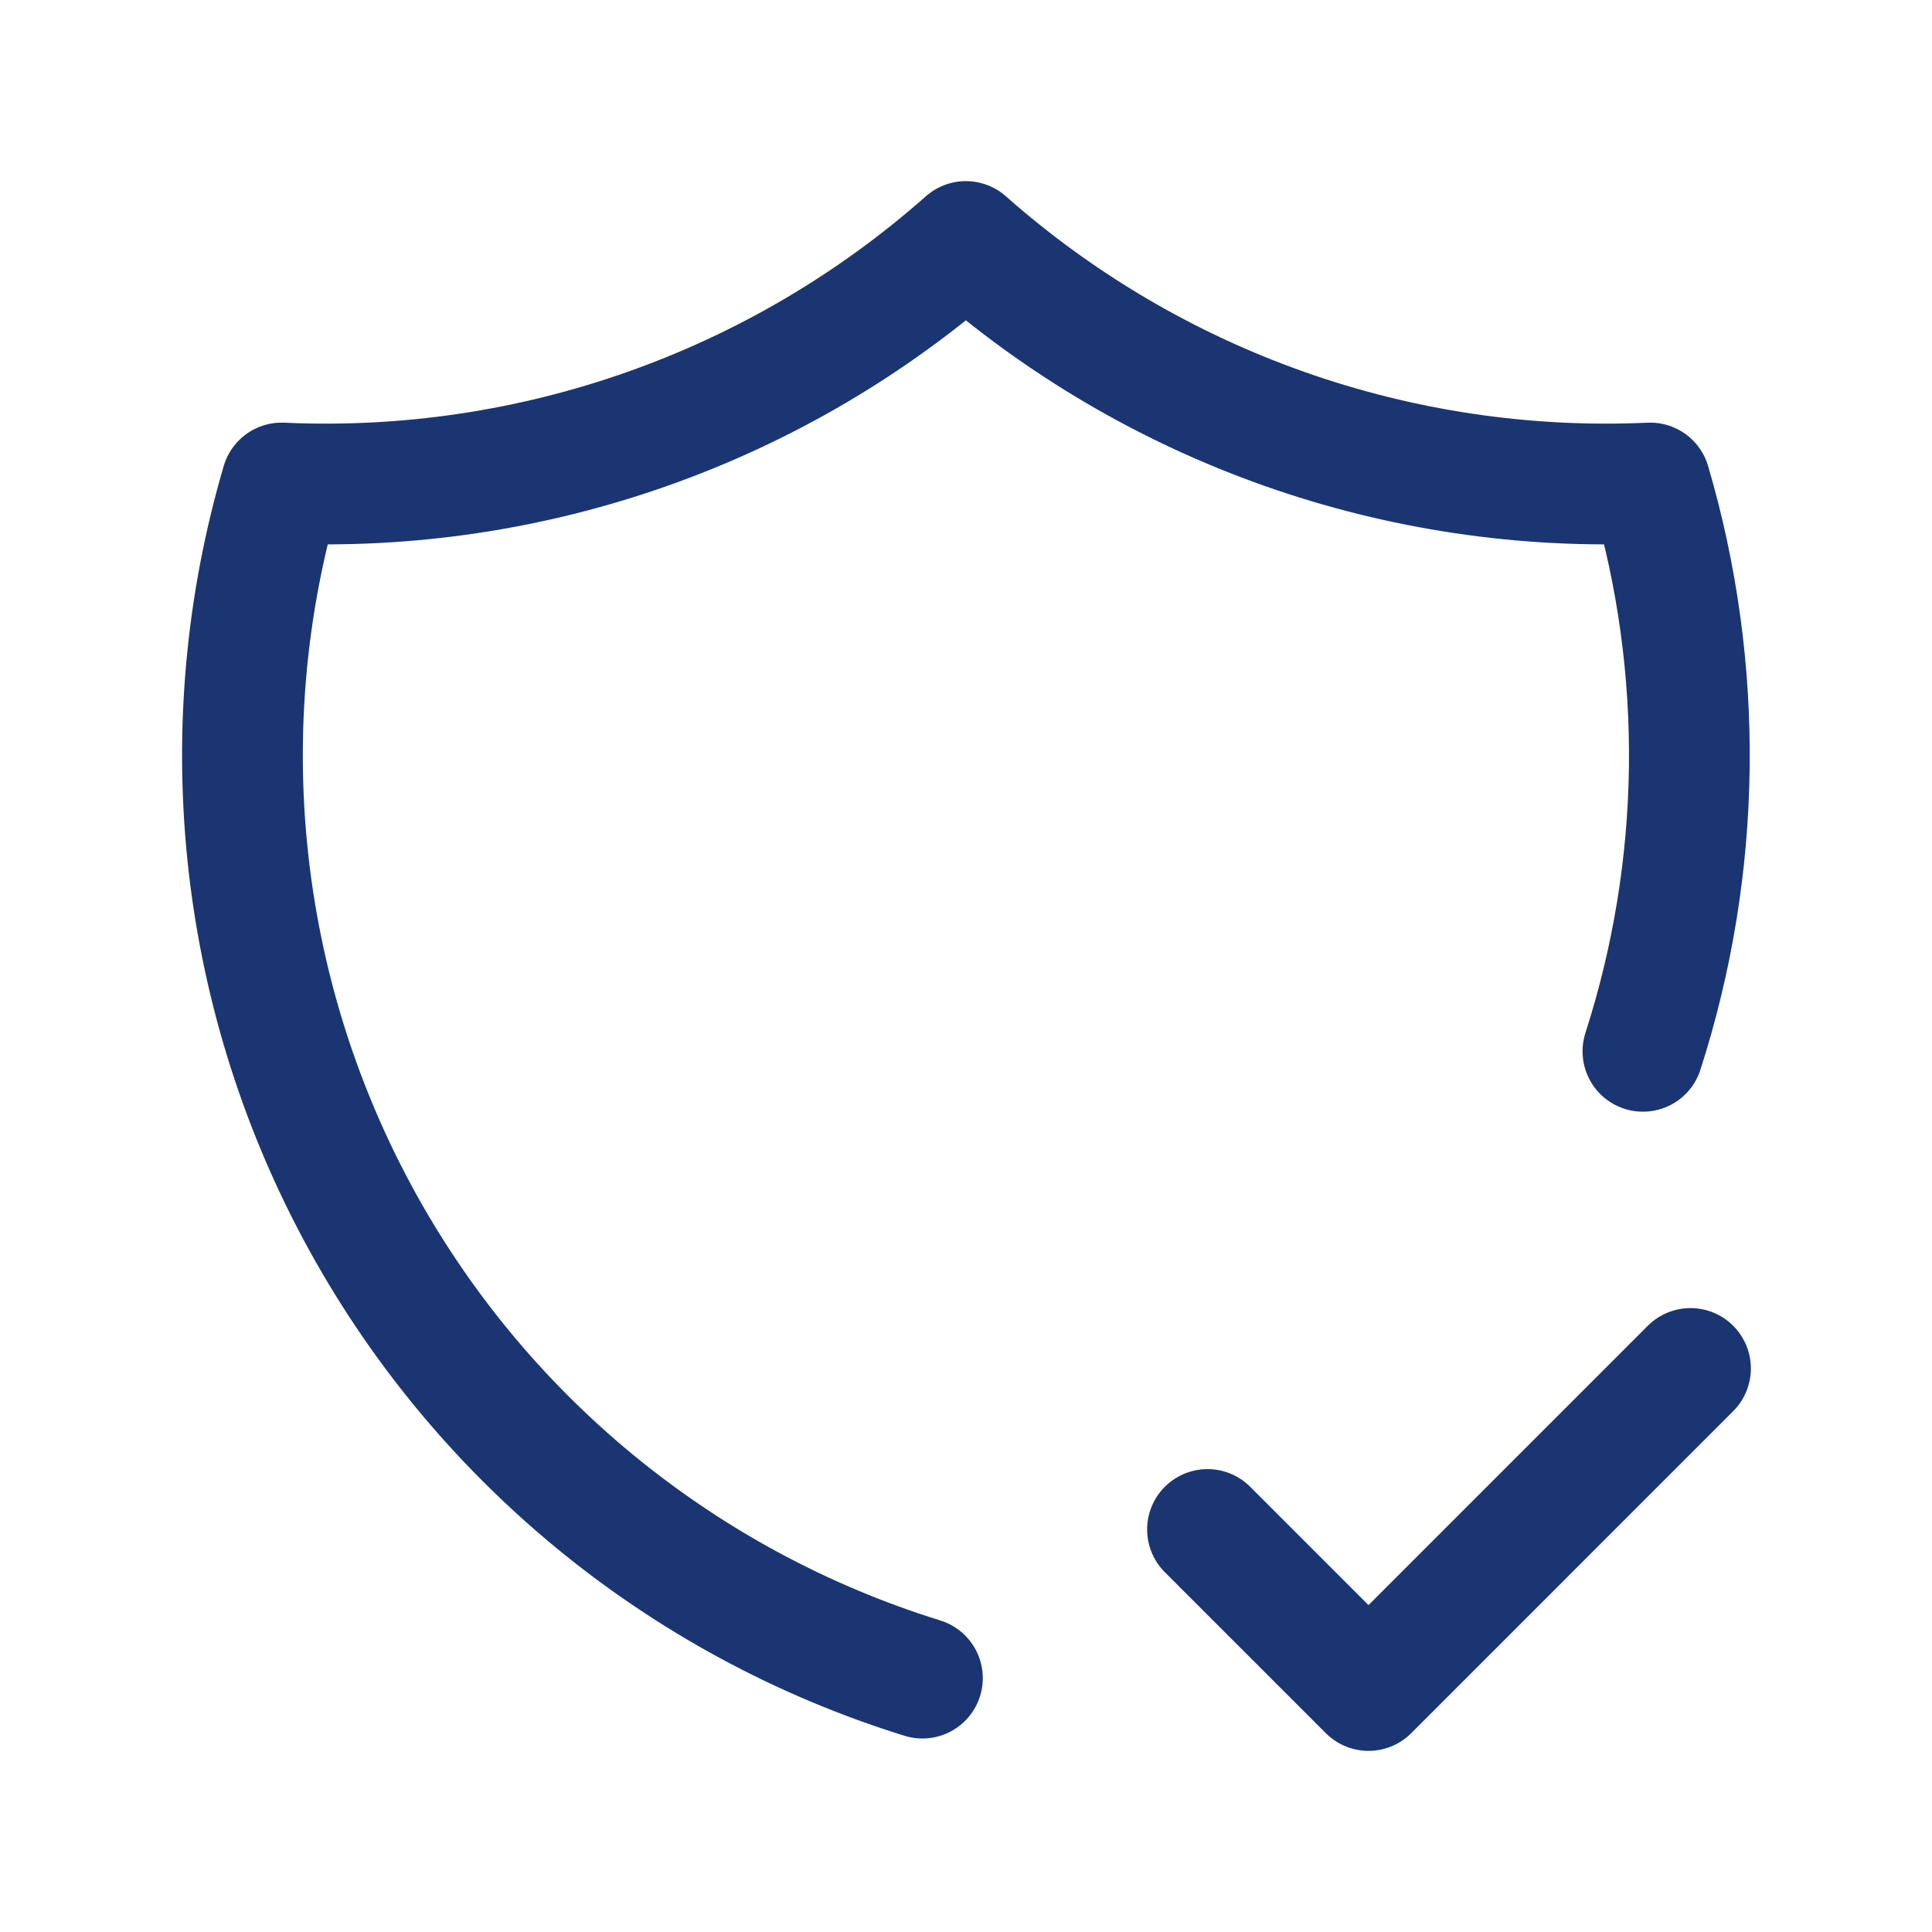
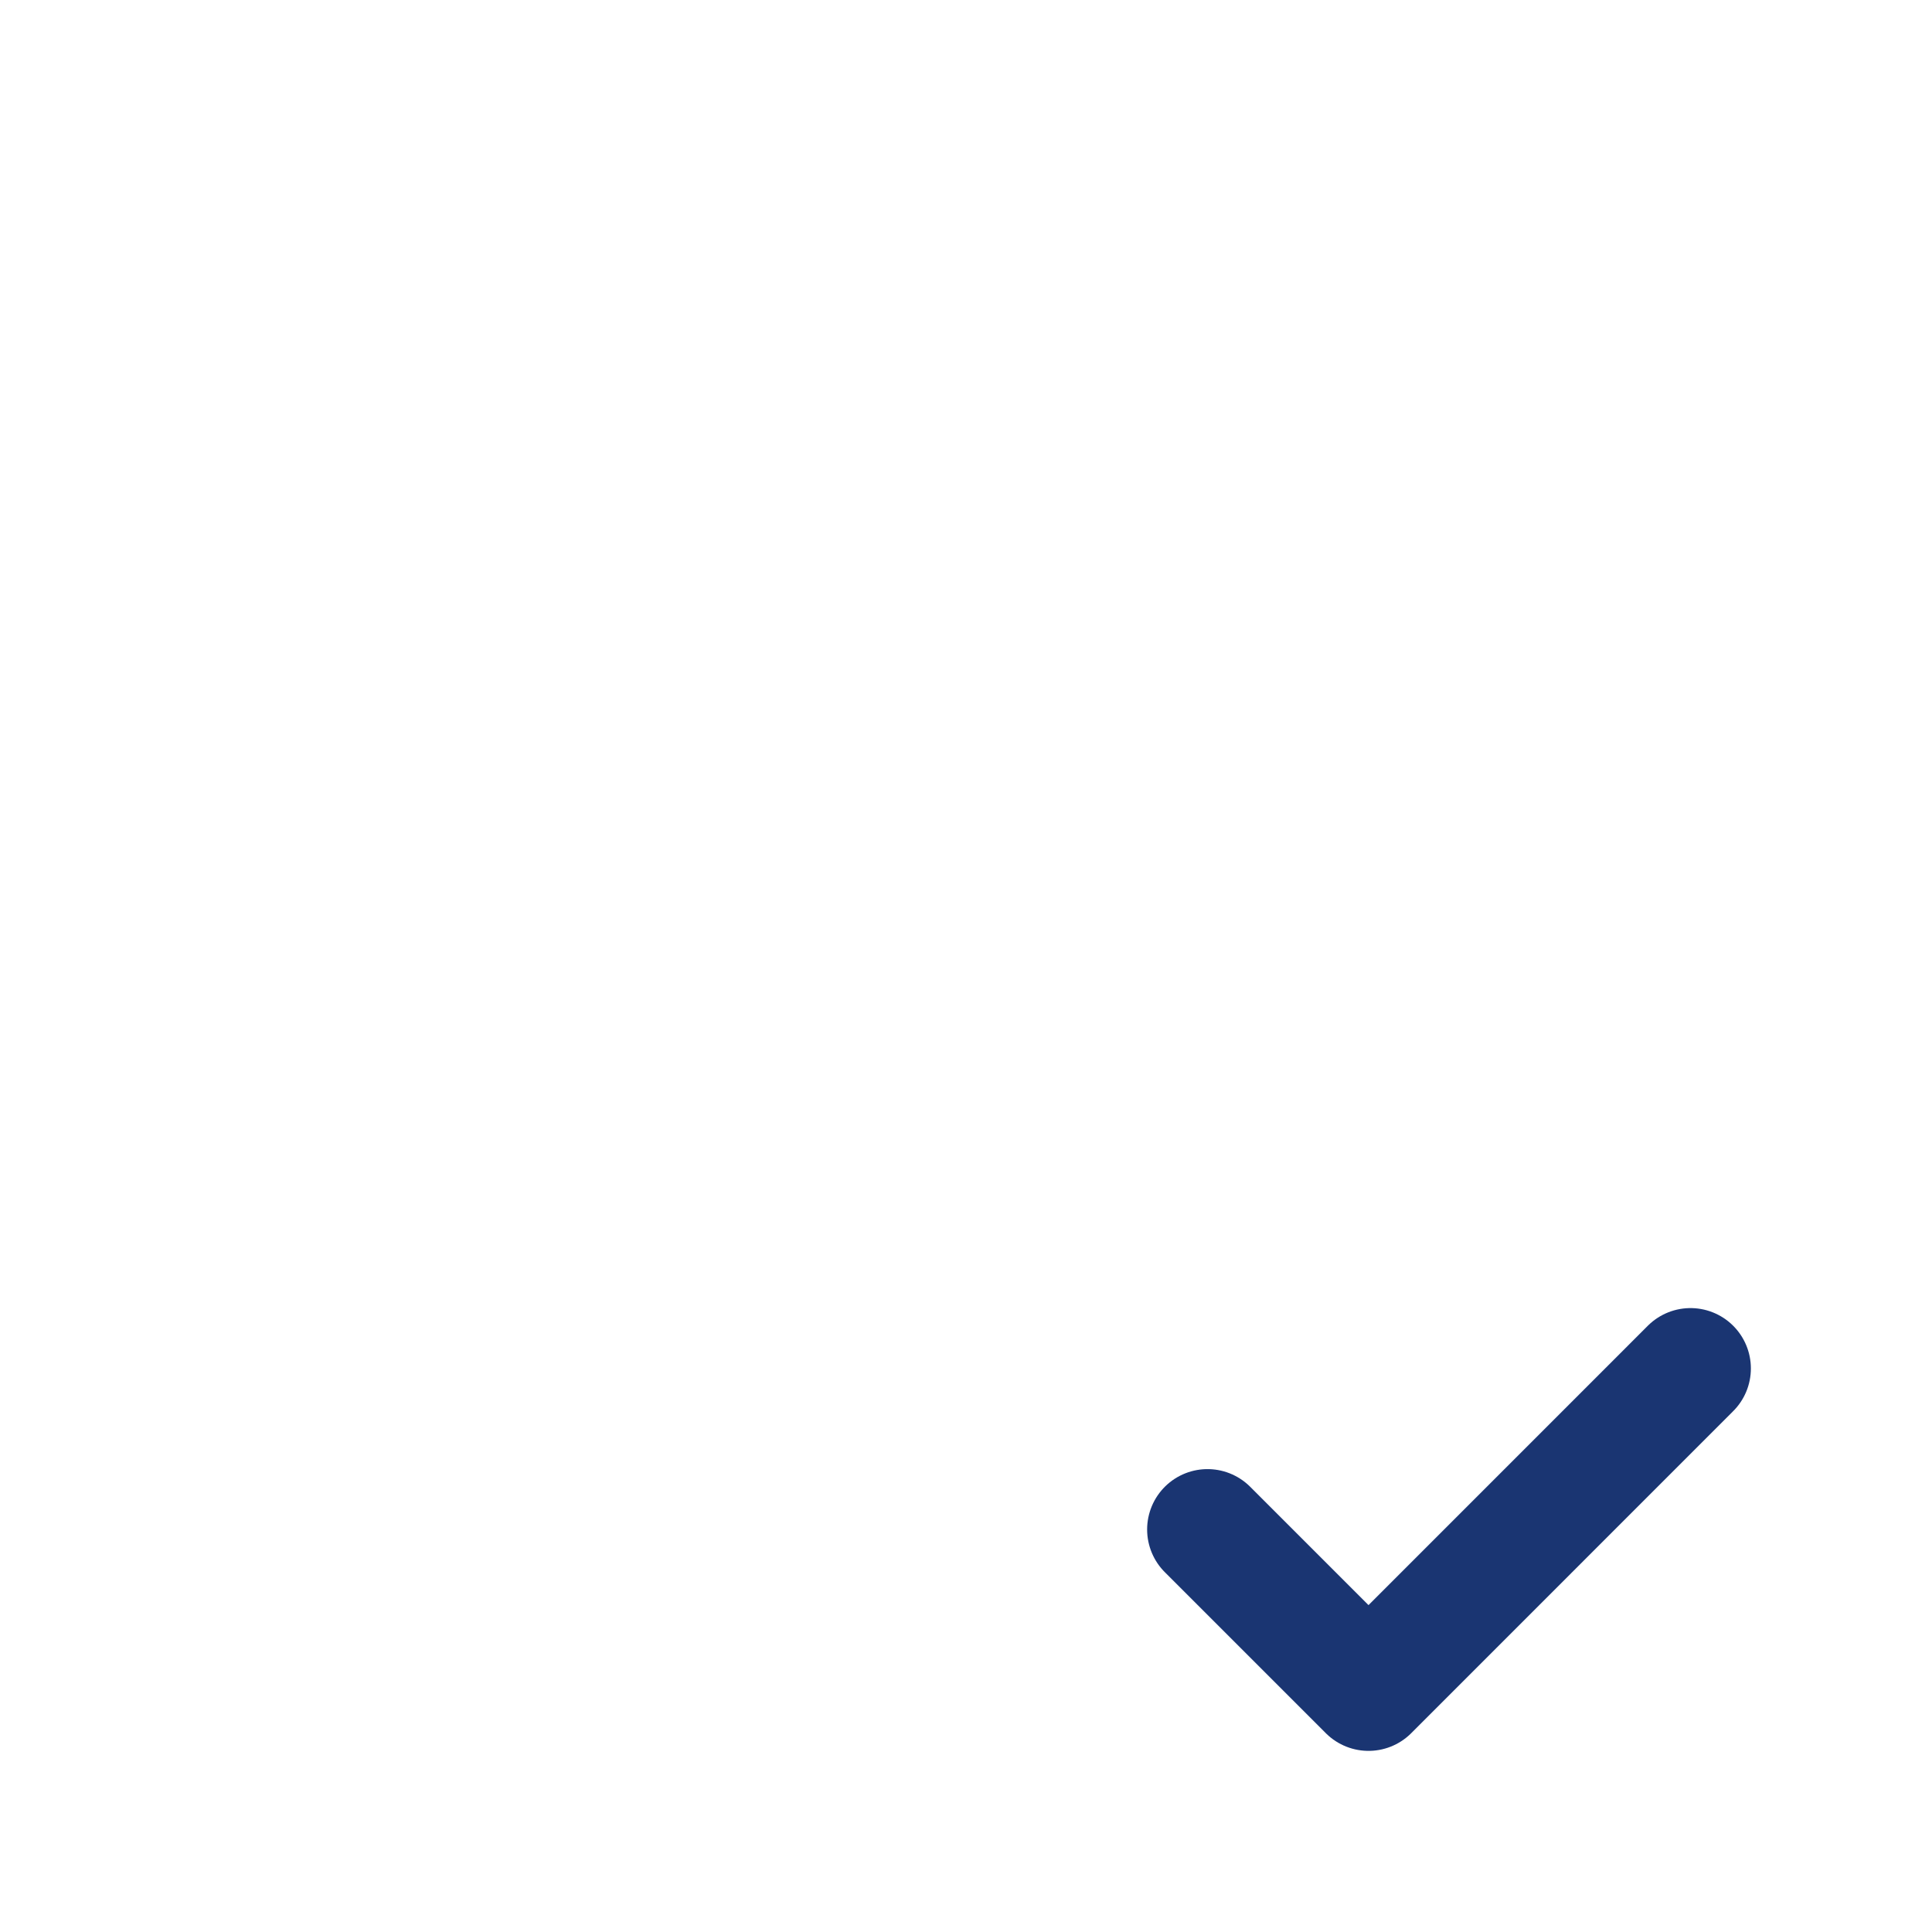
<svg xmlns="http://www.w3.org/2000/svg" width="32" height="32" viewBox="0 0 32 32" fill="none">
-   <path d="M15.278 27.795C11.264 26.55 7.901 23.776 5.915 20.073C3.929 16.369 3.48 12.032 4.665 8C8.819 8.19 12.884 6.755 15.998 4C19.113 6.755 23.178 8.19 27.332 8C28.237 11.079 28.195 14.359 27.212 17.413" stroke="#1A3572" stroke-width="2" stroke-linecap="round" stroke-linejoin="round" />
  <path d="M20 25.333L22.667 28L28 22.666" stroke="#1A3572" stroke-width="2" stroke-linecap="round" stroke-linejoin="round" />
</svg>